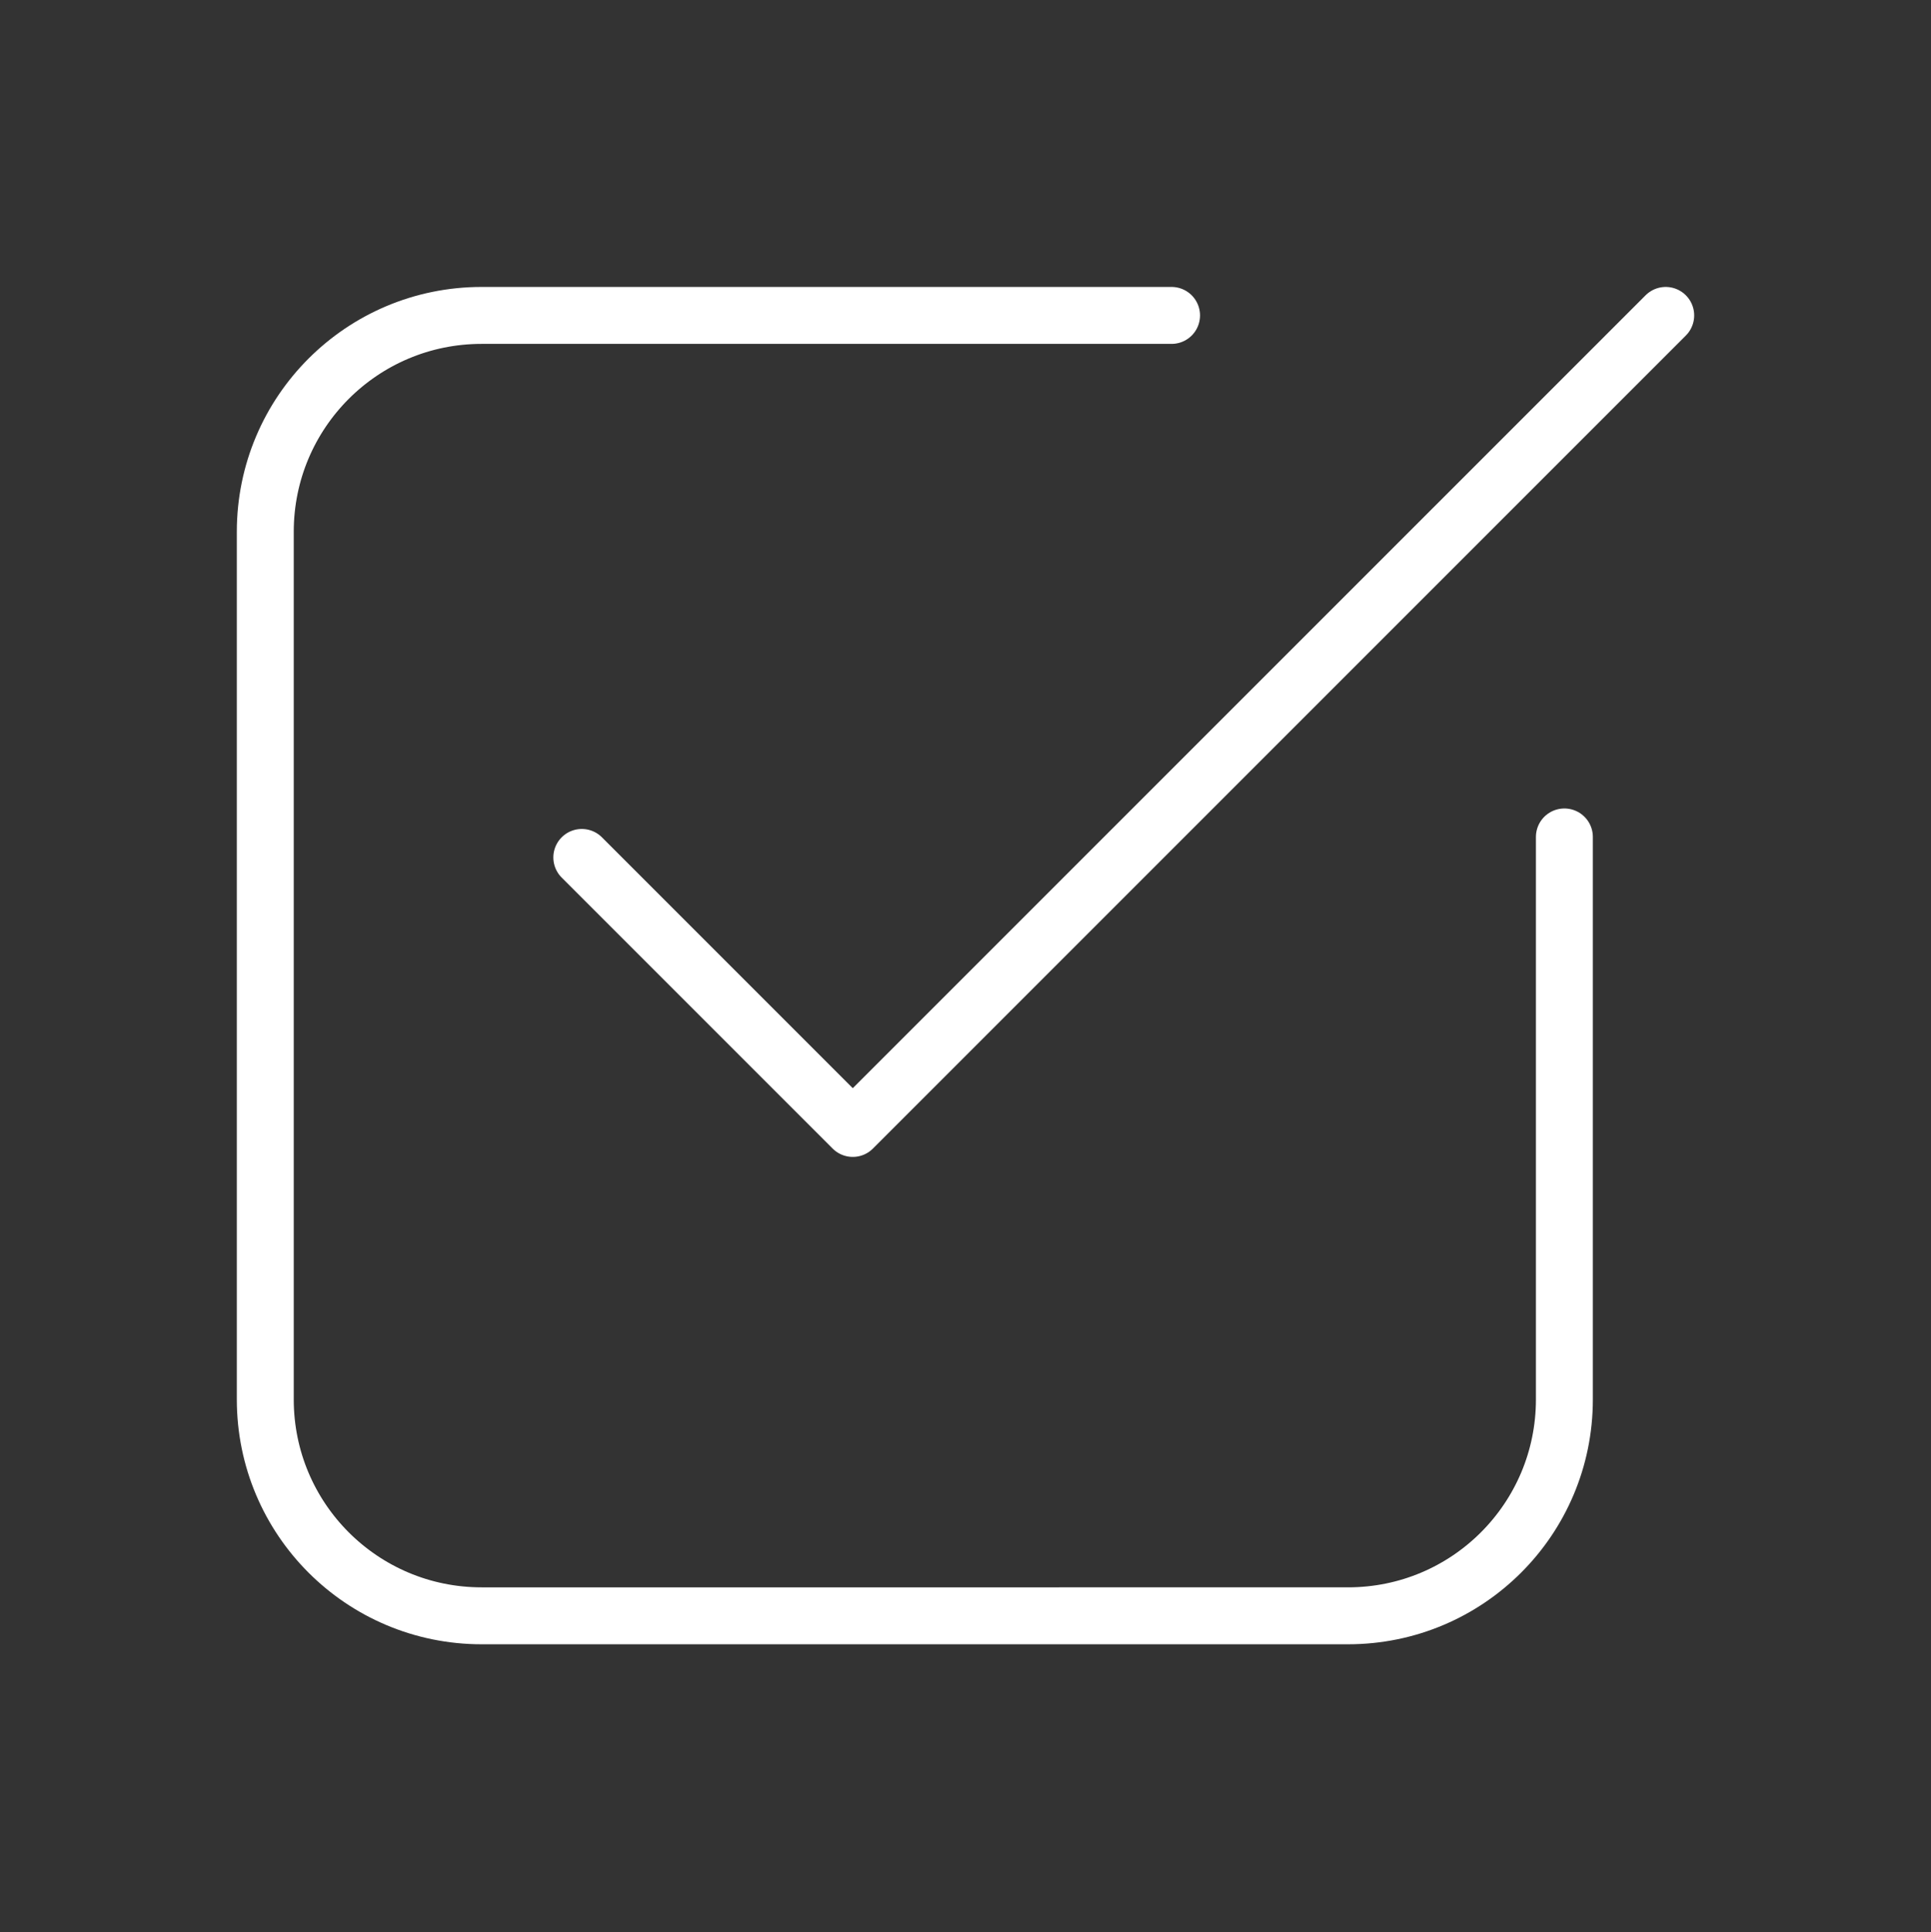
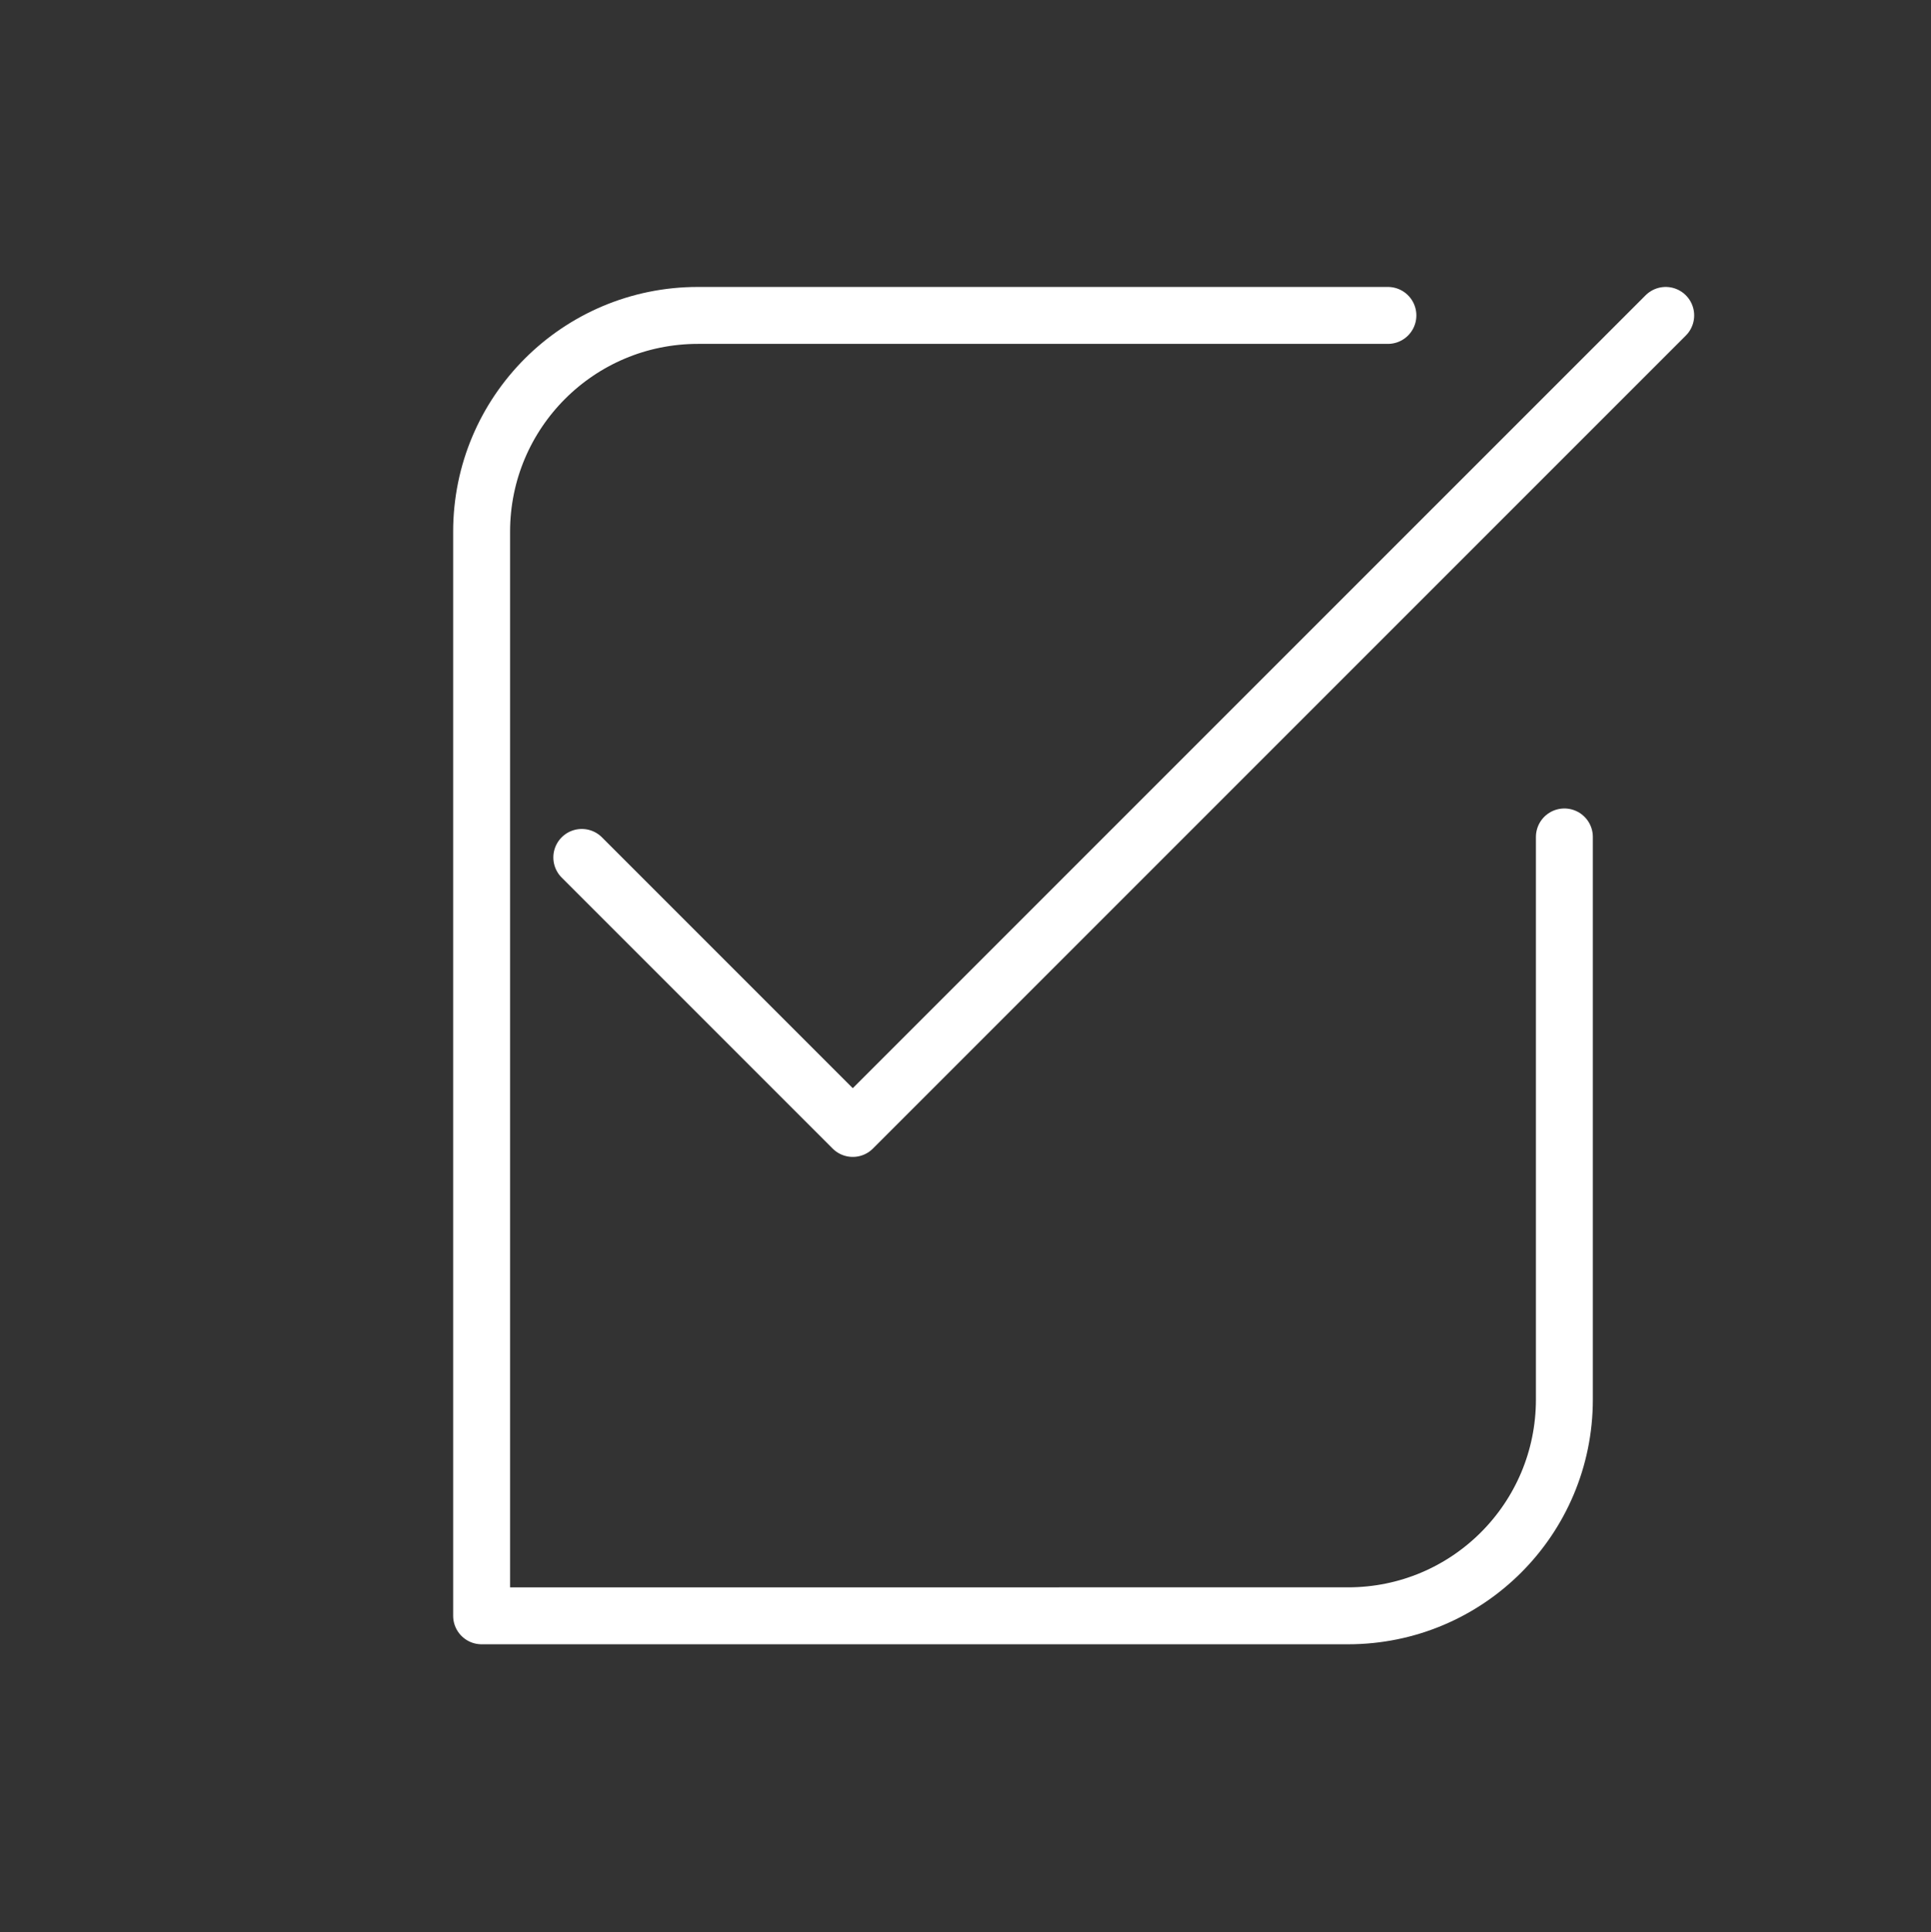
<svg xmlns="http://www.w3.org/2000/svg" id="Layer_1" viewBox="0 0 169.6 169.7">
  <rect x="0" y="0" width="169.6" height="169.7" fill="#333333" stroke="none" />
-   <rect width="169.6" height="169.6" style="fill:none; stroke-width:0px;" />
-   <path d="m137.4,73.5v49.4c0,10.5-8.5,19-19,19H42.3c-10.5,0-19-8.5-19-19V46.7c0-10.5,8.5-19,19-19h60.6" style="fill:none; stroke:#fff; stroke-linecap:round; stroke-linejoin:round; stroke-width:5px;" />
+   <path d="m137.4,73.5v49.4c0,10.5-8.5,19-19,19H42.3V46.7c0-10.5,8.5-19,19-19h60.6" style="fill:none; stroke:#fff; stroke-linecap:round; stroke-linejoin:round; stroke-width:5px;" />
  <path d="m146.3,27.7l-71.4,71.4-23.8-23.8,23.8,23.8,52-52" style="fill:none; stroke:#fff; stroke-linecap:round; stroke-linejoin:round; stroke-width:5px;" />
</svg>